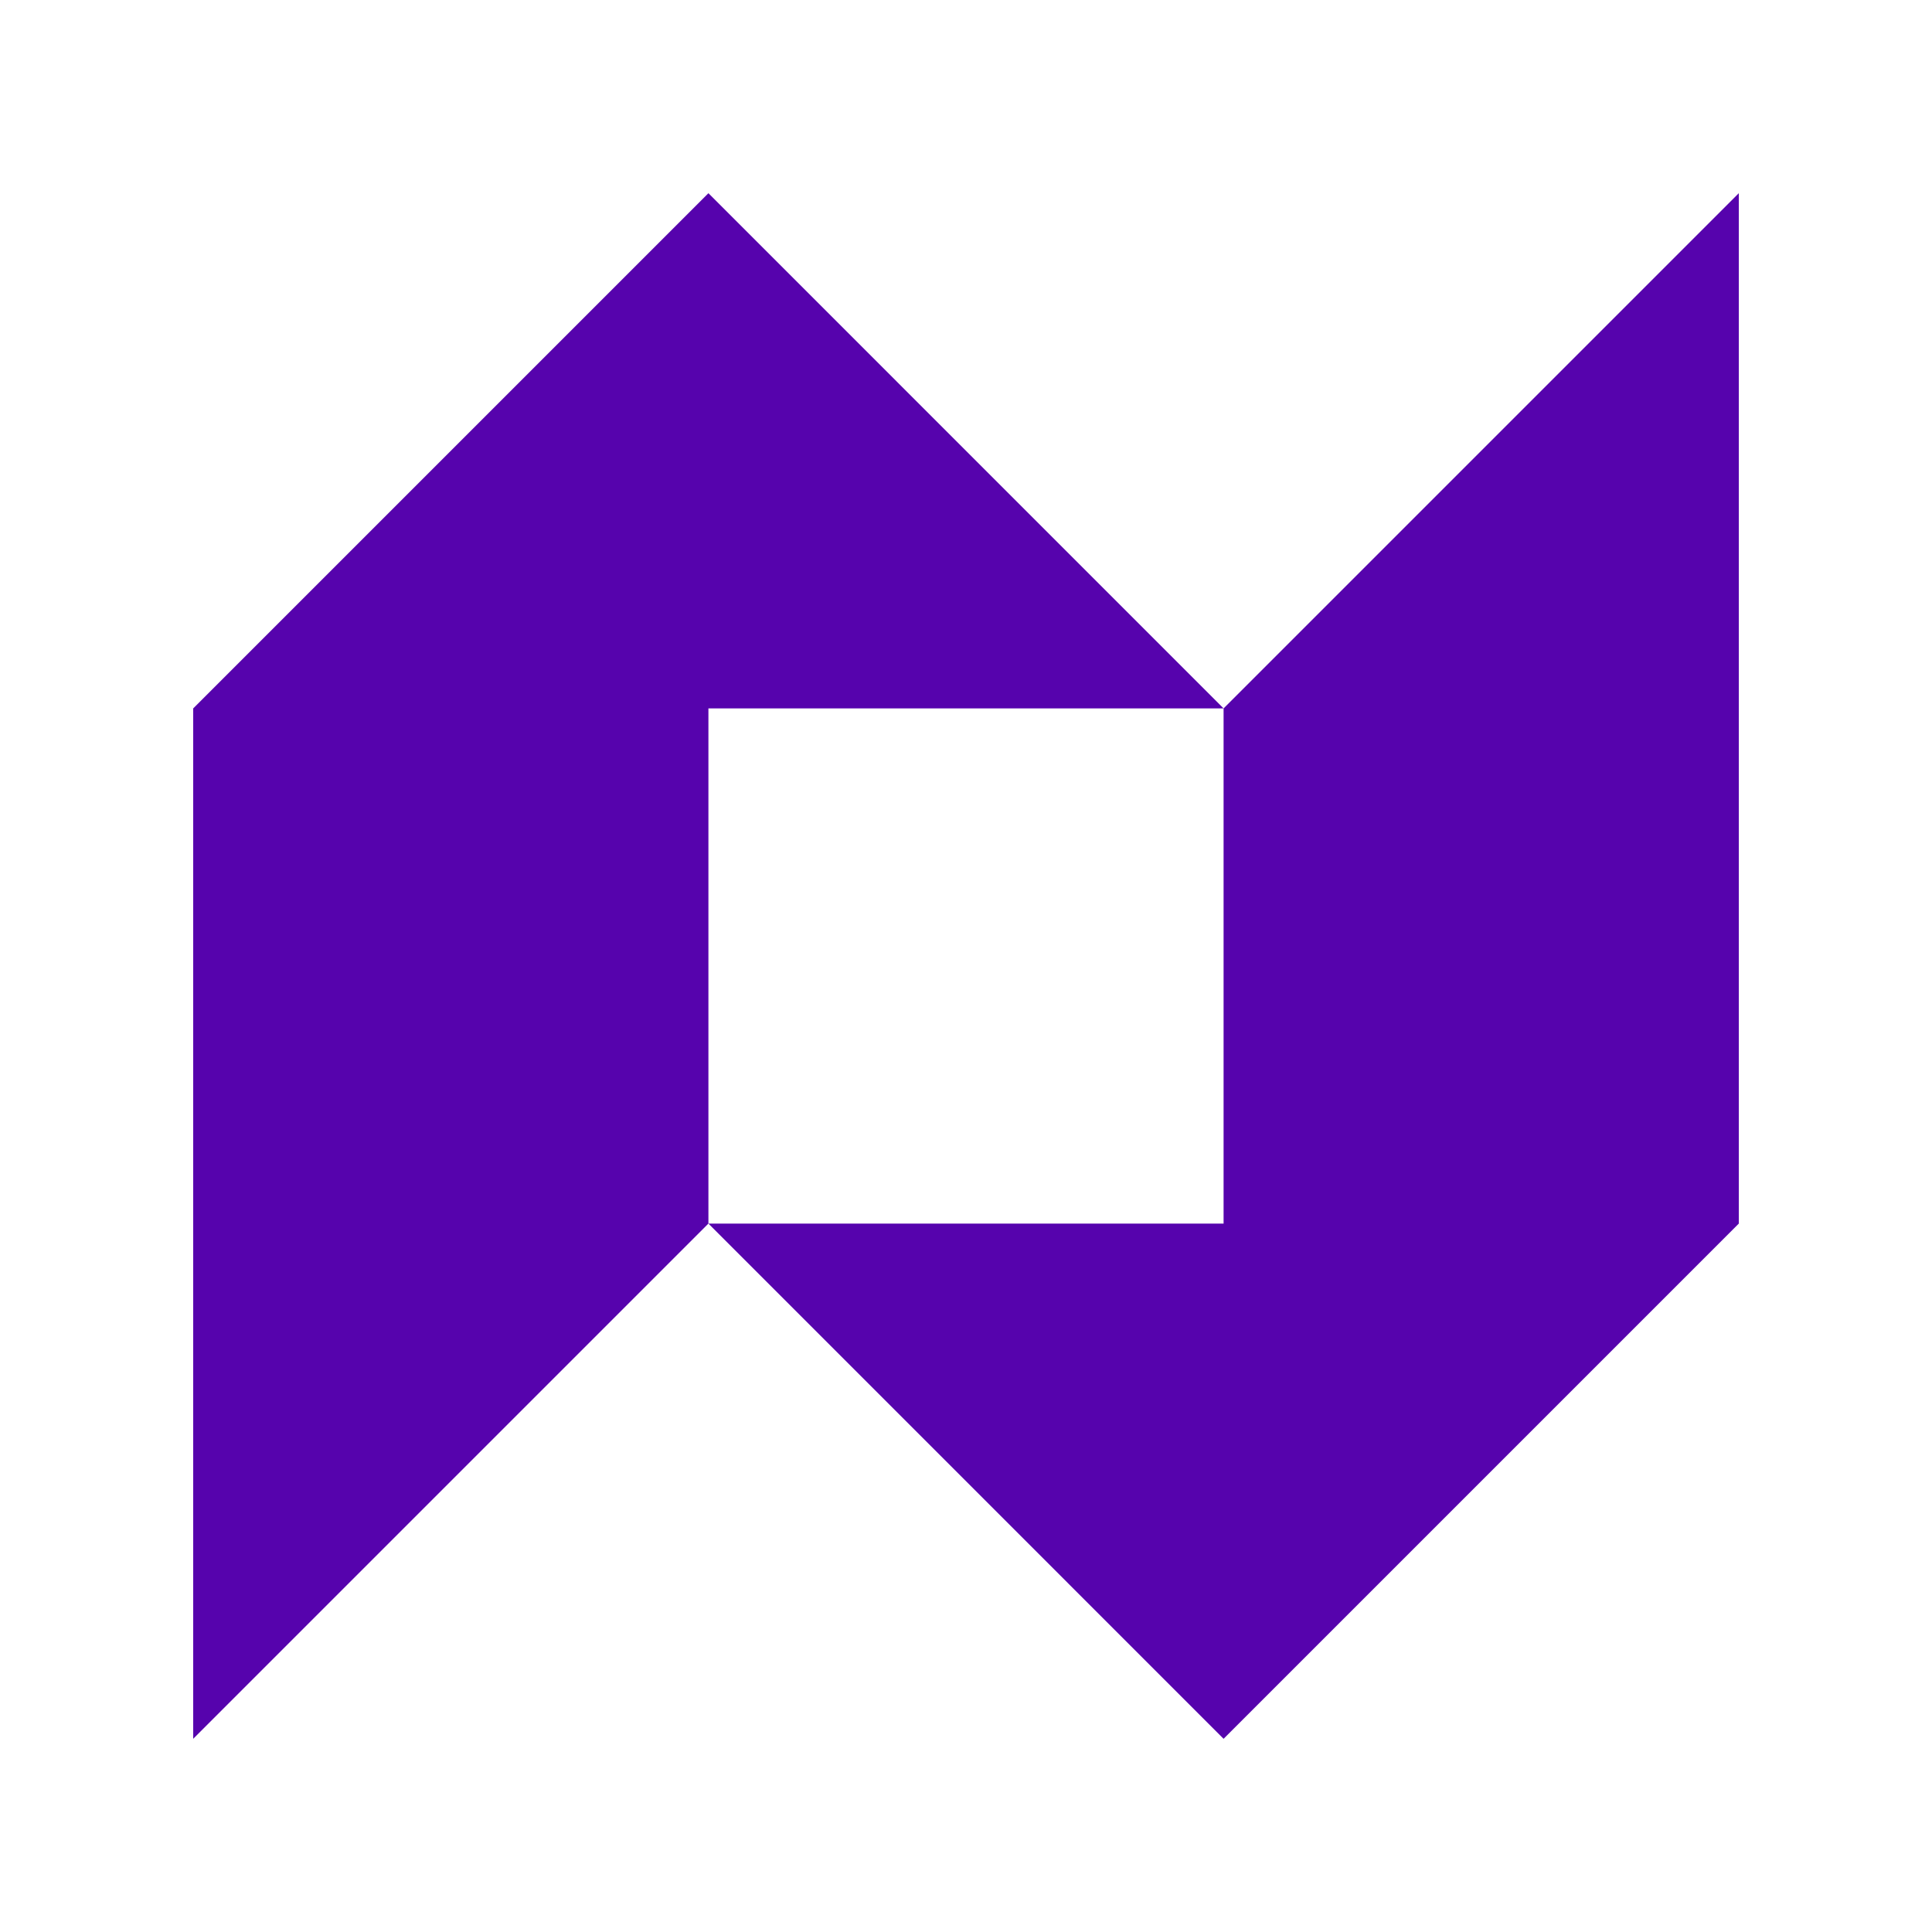
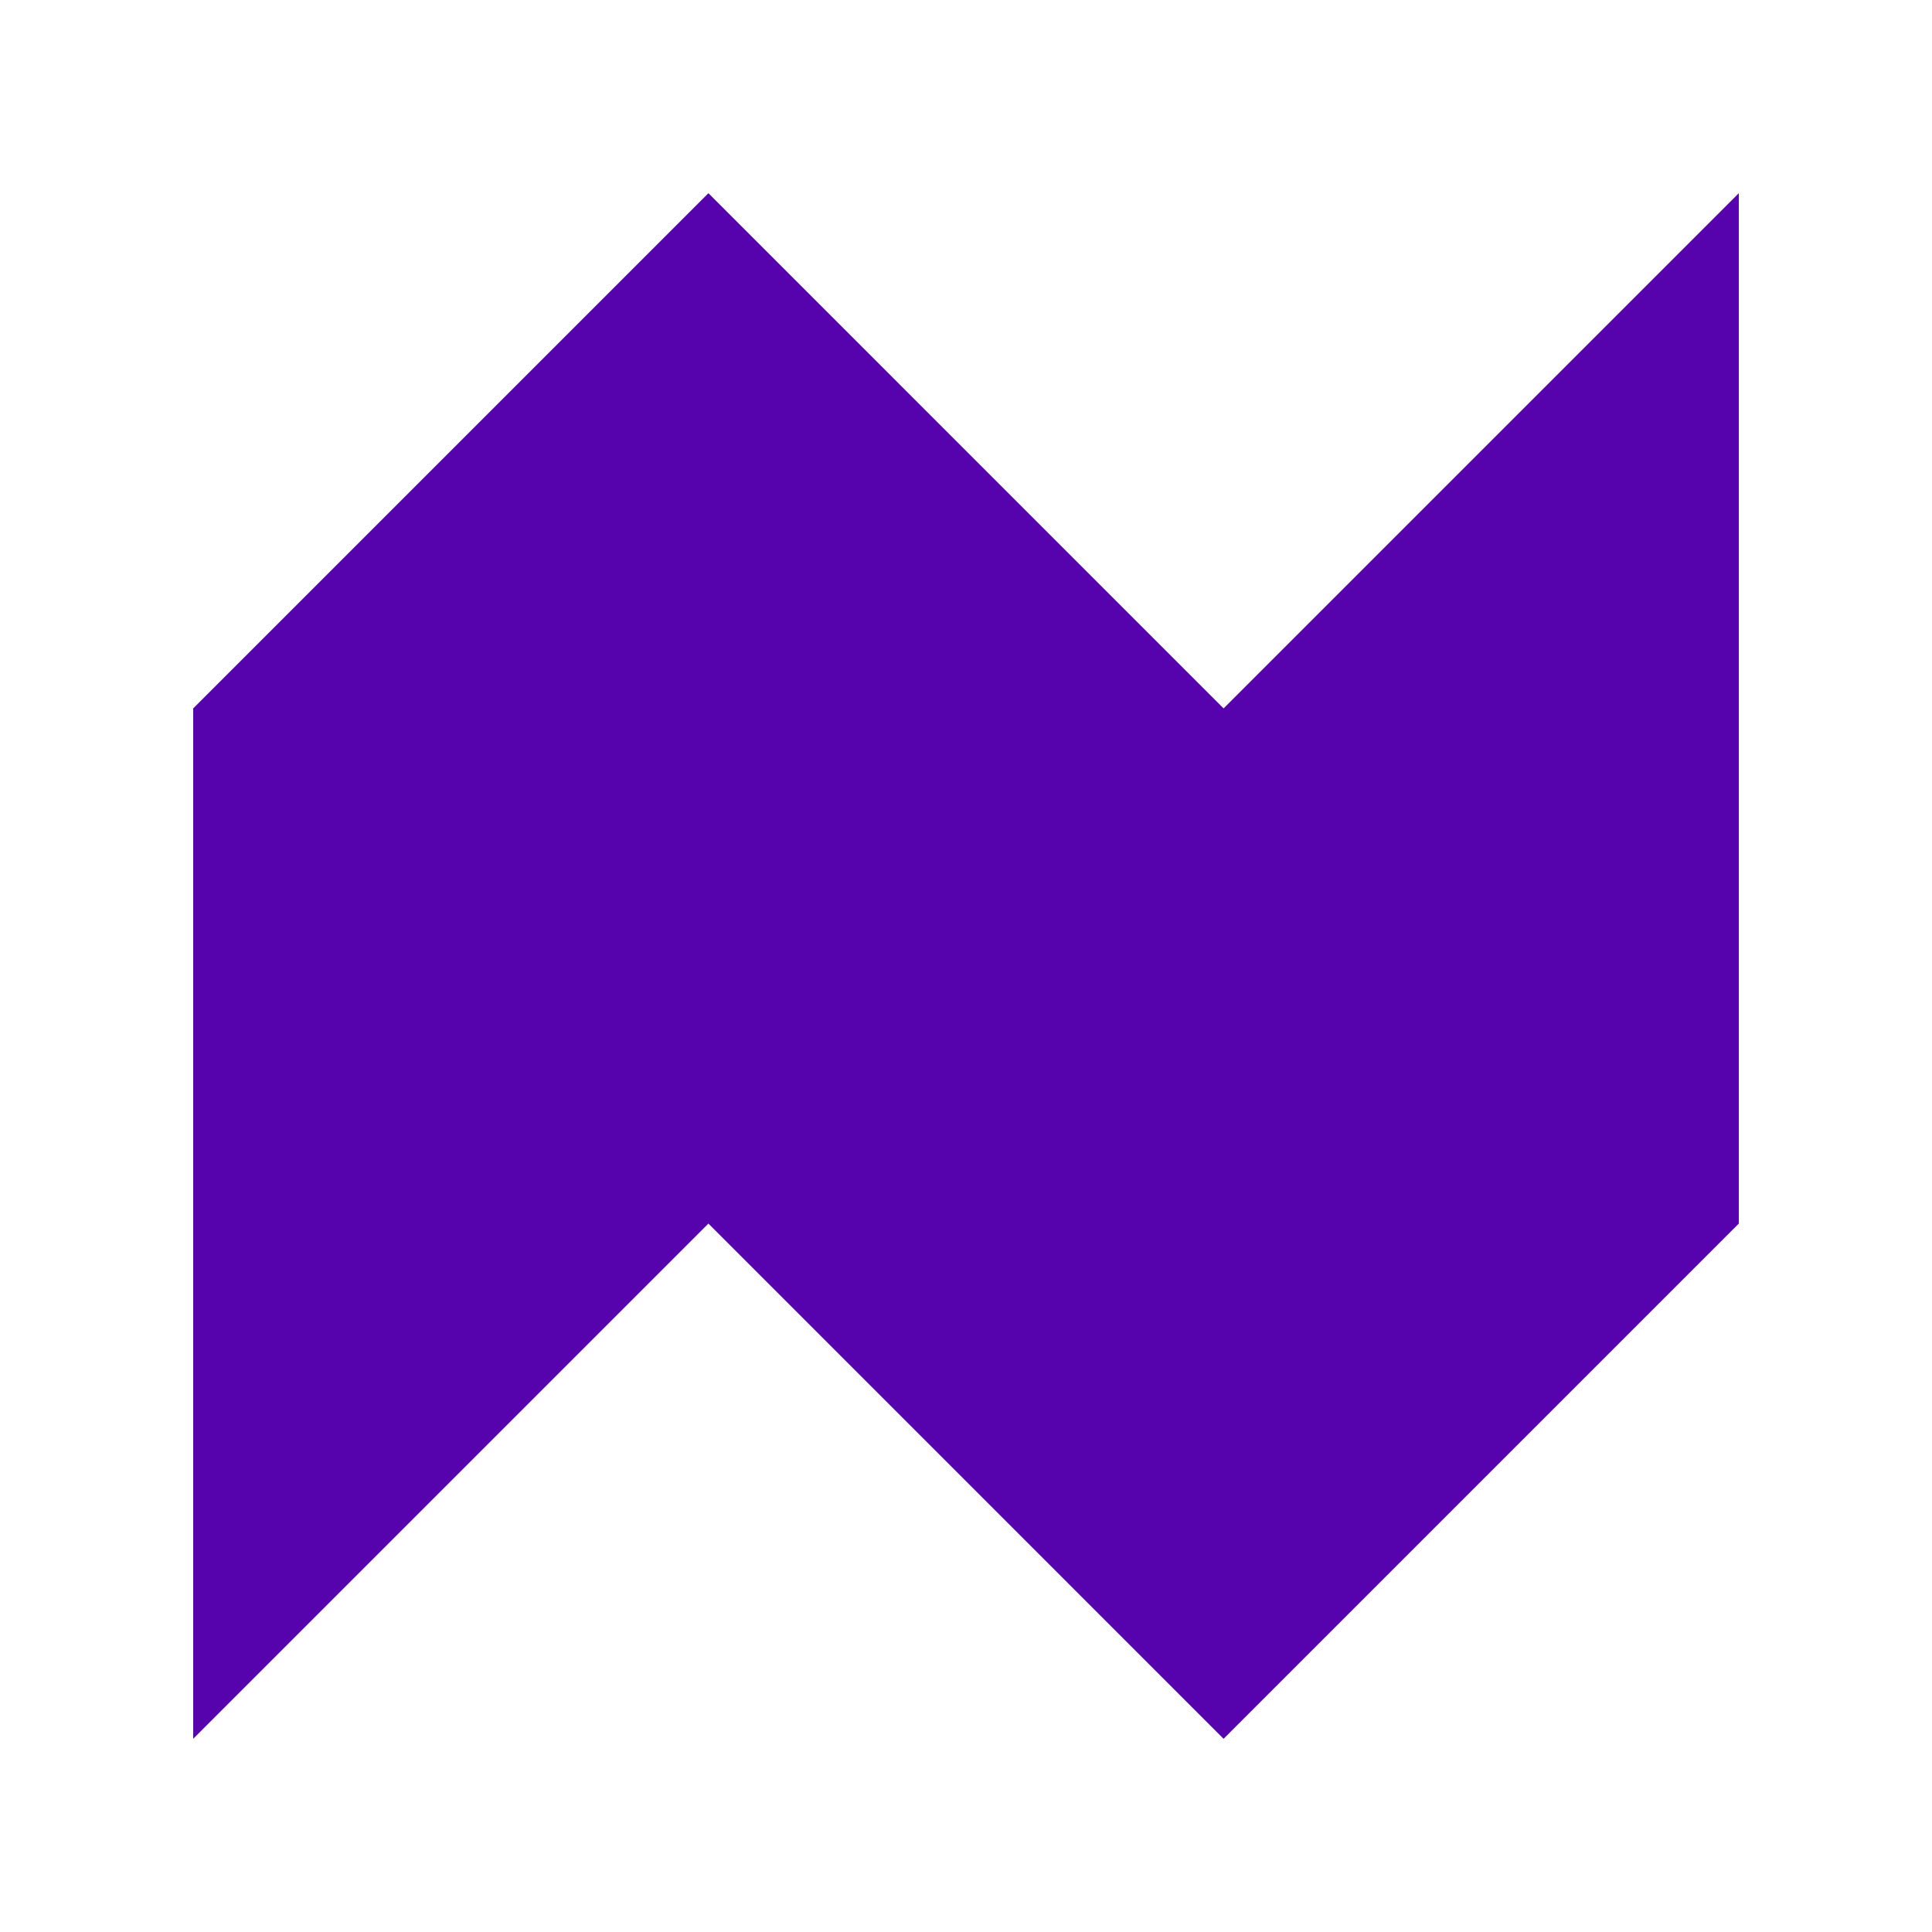
<svg xmlns="http://www.w3.org/2000/svg" width="40" height="40" viewBox="0 0 40 40" fill="none">
-   <path fill-rule="evenodd" clip-rule="evenodd" d="M36 4L25.333 14.667L14.667 4L4 14.667V36L14.667 25.333L25.333 36L36 25.333V4ZM14.667 25.333V14.667H25.333V25.333H14.667Z" fill="#5603AD" />
+   <path fill-rule="evenodd" clip-rule="evenodd" d="M36 4L25.333 14.667L14.667 4L4 14.667V36L14.667 25.333L25.333 36L36 25.333V4ZM14.667 25.333H25.333V25.333H14.667Z" fill="#5603AD" />
</svg>